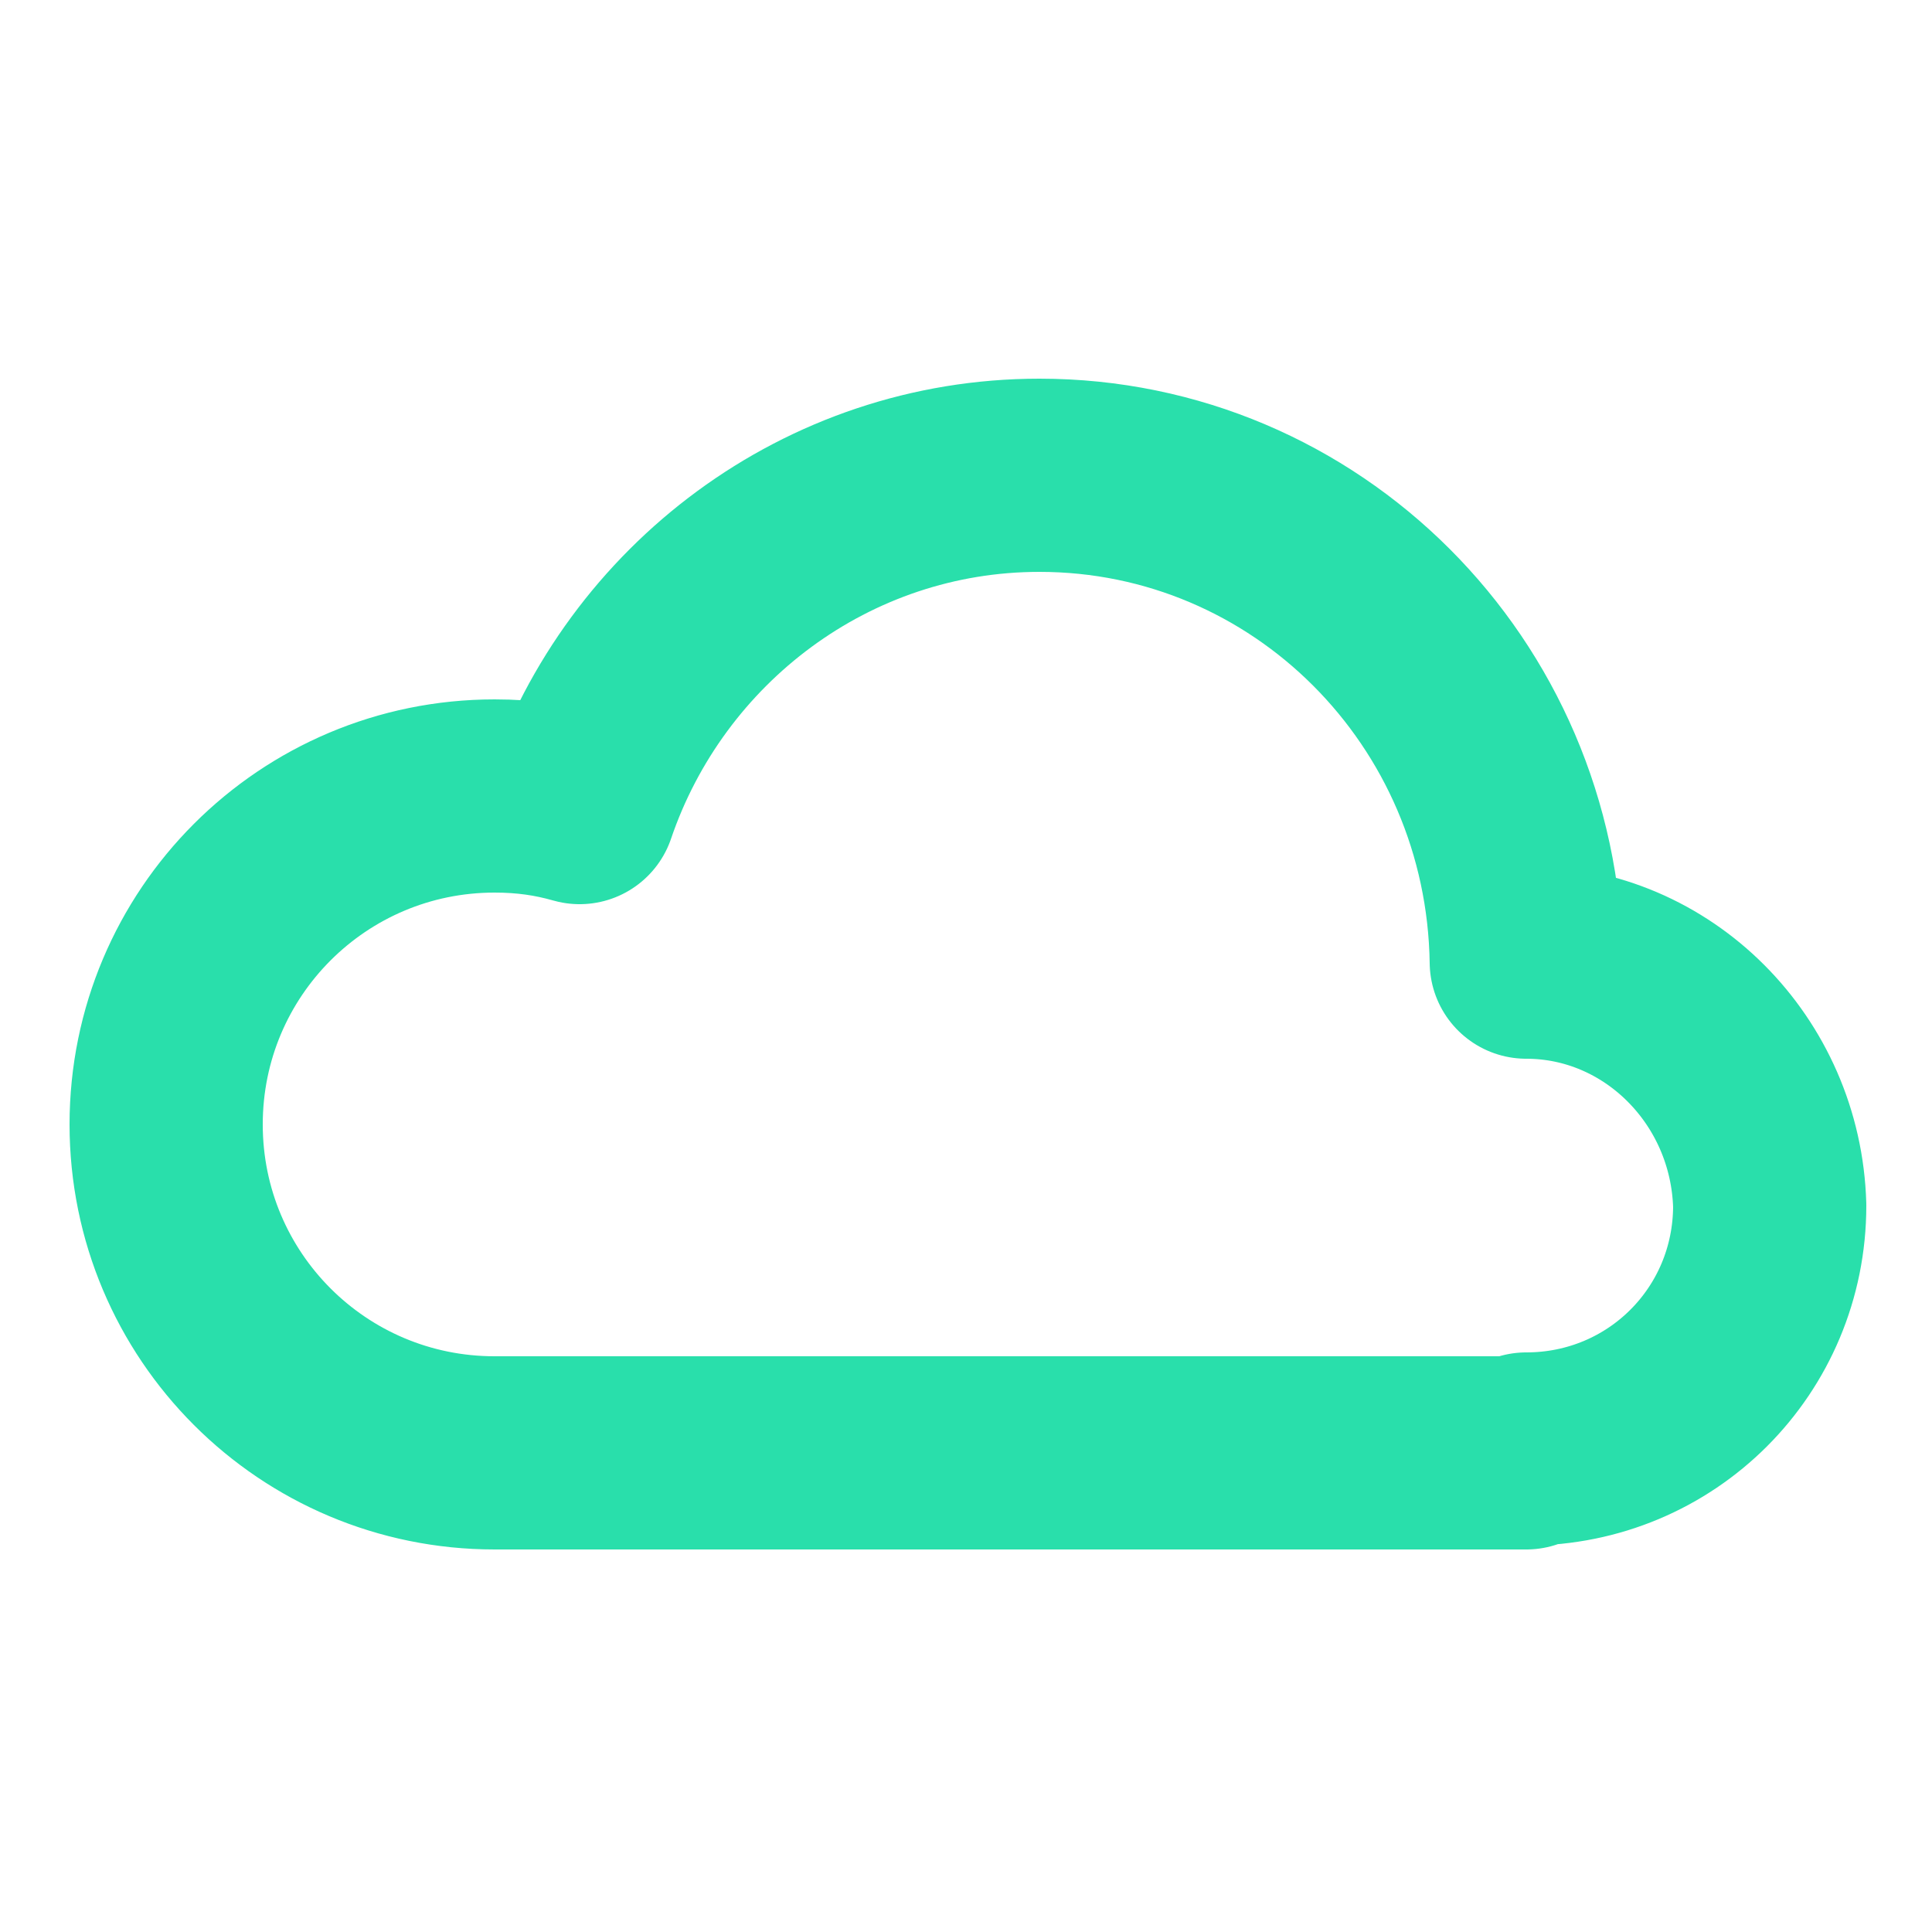
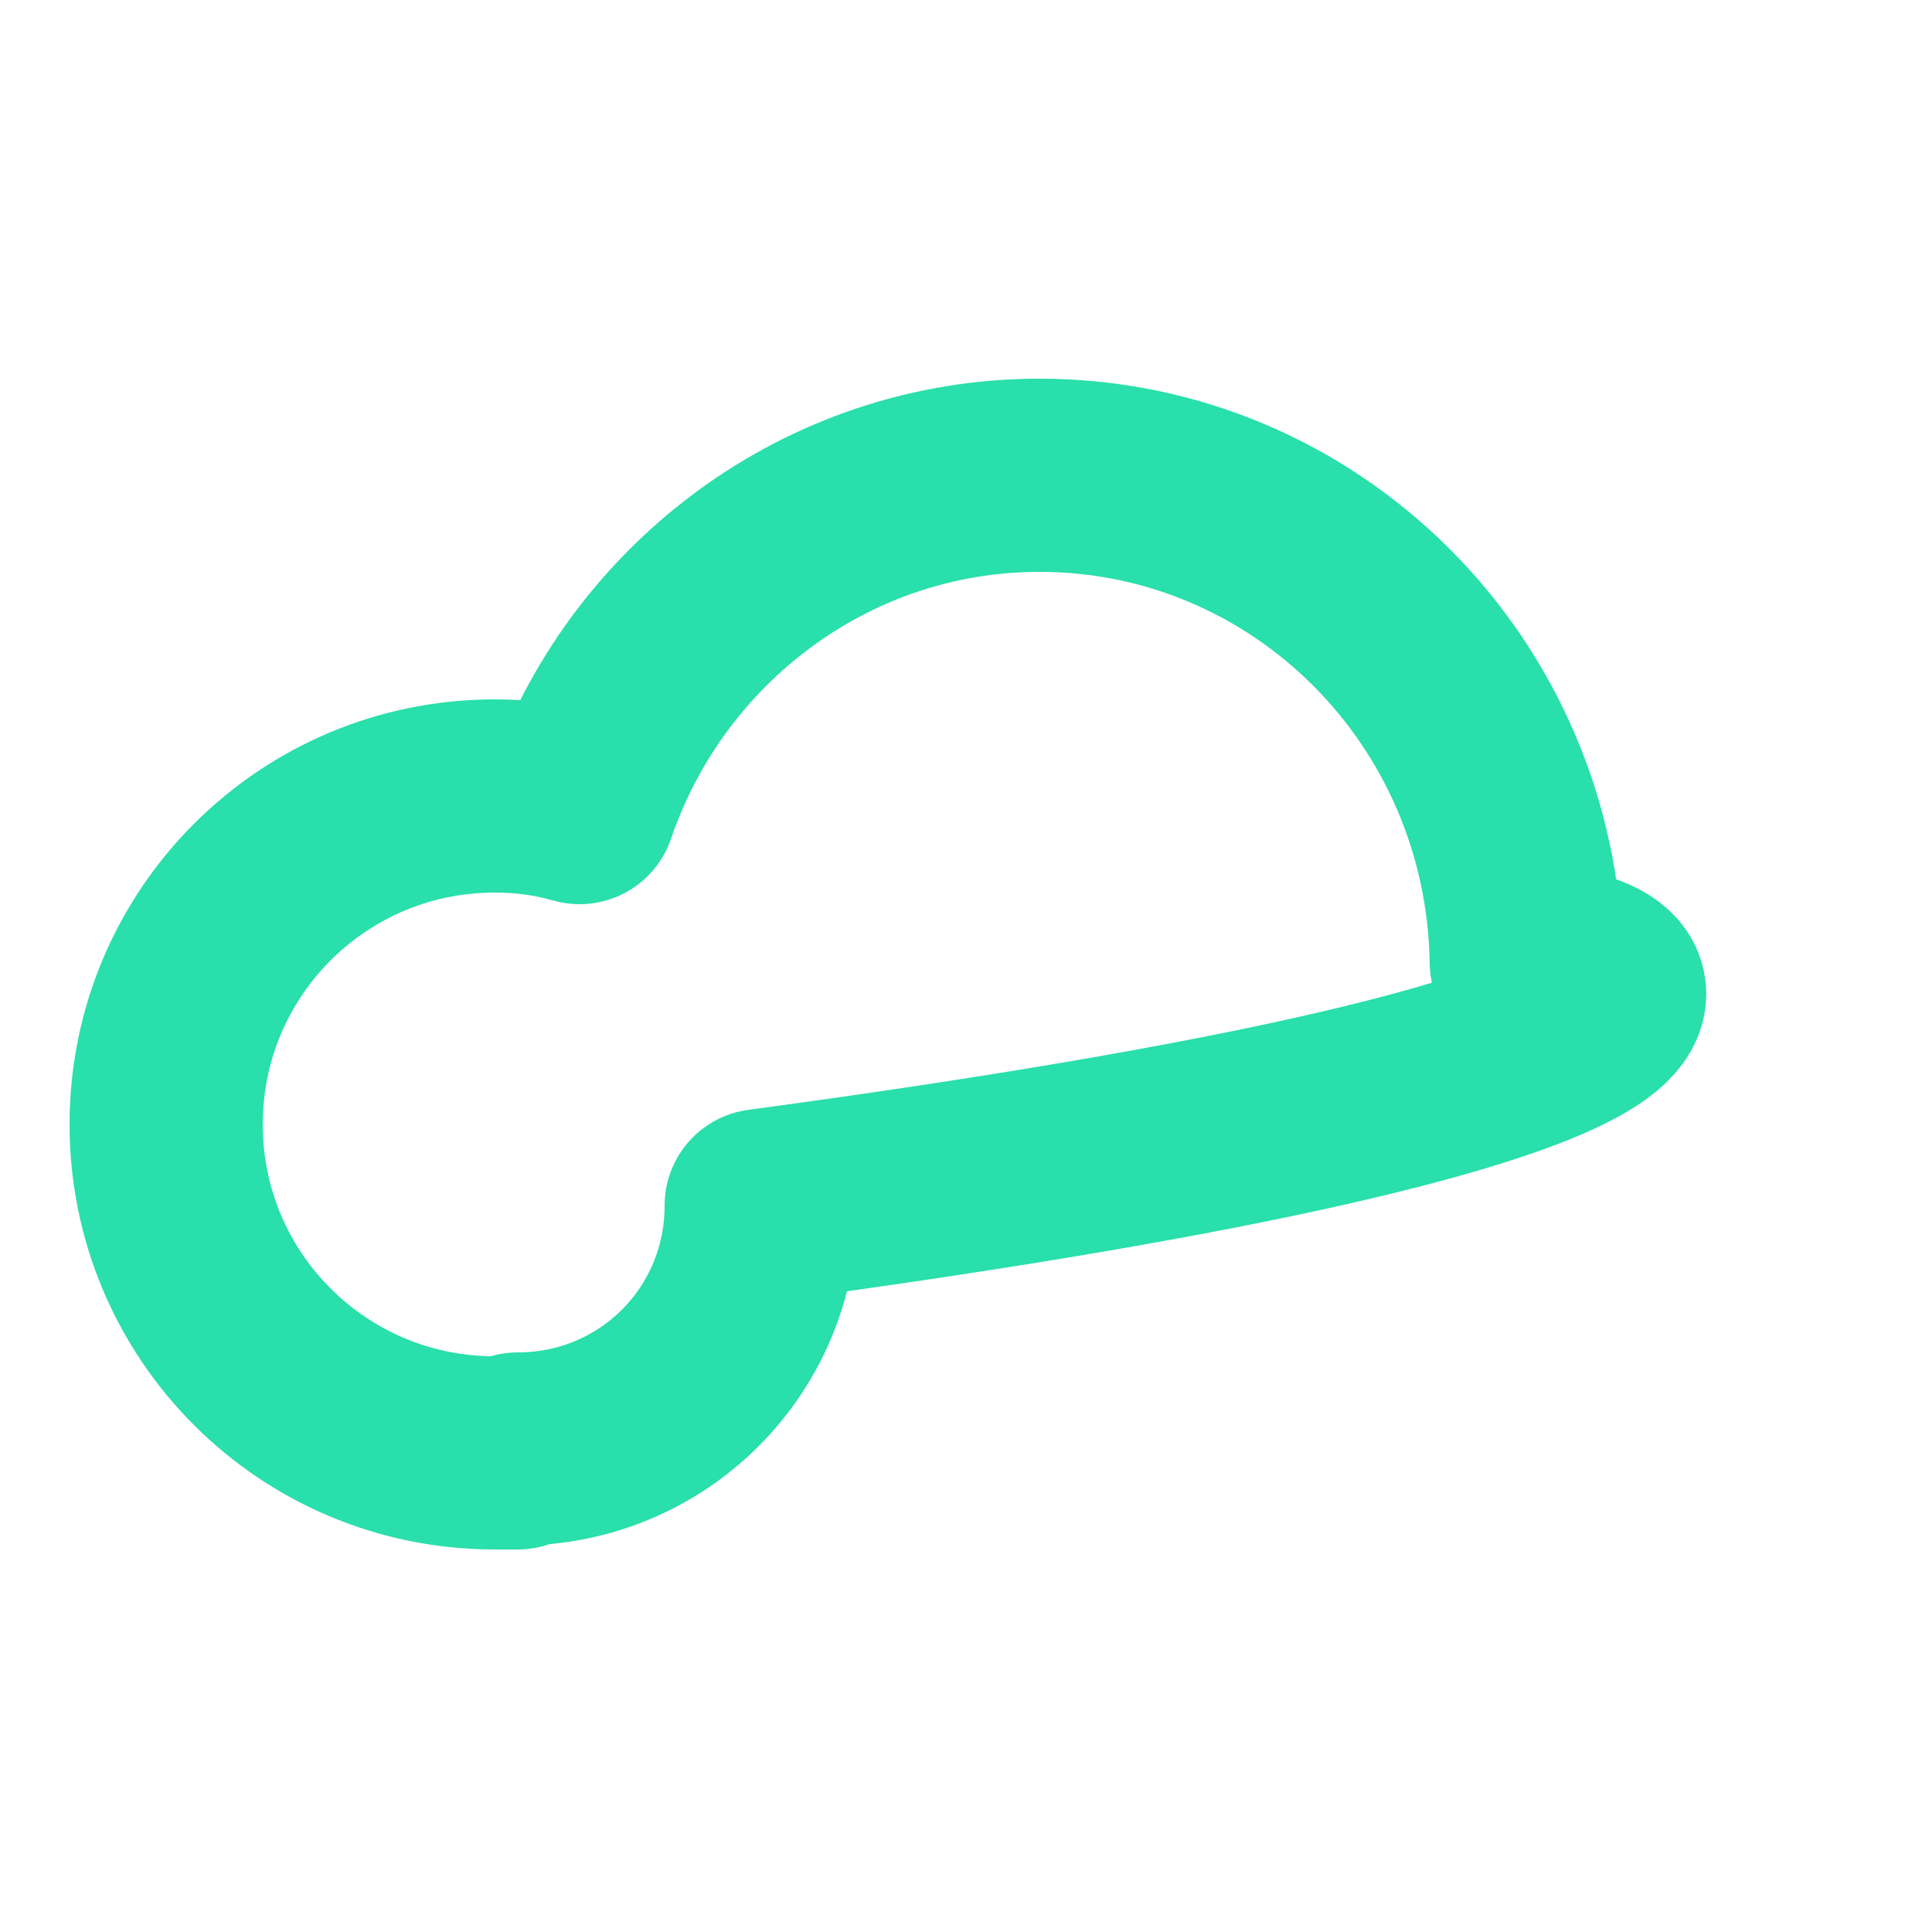
<svg xmlns="http://www.w3.org/2000/svg" version="1.1" id="Layer_1" x="0px" y="0px" viewBox="0 0 50 50" style="enable-background:new 0 0 50 50;" xml:space="preserve">
  <style type="text/css">
	.st0{fill:none;stroke:#89C2D0;stroke-width:5;stroke-linecap:round;stroke-linejoin:round;stroke-miterlimit:10;}
	
		.st1{fill-rule:evenodd;clip-rule:evenodd;fill:none;stroke:#89C2D0;stroke-width:5;stroke-linecap:round;stroke-linejoin:round;stroke-miterlimit:10;}
	
		.st2{fill-rule:evenodd;clip-rule:evenodd;fill:none;stroke:#E53437;stroke-width:5;stroke-linecap:round;stroke-linejoin:round;stroke-miterlimit:10;}
	.st3{fill:none;stroke:#E53437;stroke-width:5;stroke-linecap:round;stroke-linejoin:round;stroke-miterlimit:10;}
	.st4{fill:none;stroke:#FFB000;stroke-width:5;stroke-linecap:round;stroke-linejoin:round;stroke-miterlimit:10;}
	.st5{fill:none;stroke:#00D26B;stroke-width:5;stroke-linecap:round;stroke-linejoin:round;stroke-miterlimit:10;}
	.st6{fill:#E53437;stroke:#E53437;stroke-miterlimit:10;}
	.st7{fill:none;stroke:#091F46;stroke-width:5;stroke-linecap:round;stroke-linejoin:round;stroke-miterlimit:10;}
	.st8{fill:none;stroke:#29DFAB;stroke-width:5;stroke-linecap:round;stroke-linejoin:round;stroke-miterlimit:10;}
</style>
  <g>
    <g>
-       <path class="st8" d="M39.5,24.9L39.5,24.9c-0.1-7-5.7-12.6-12.6-12.6c-5.5,0-10.2,3.6-11.9,8.6c-0.7-0.2-1.4-0.3-2.2-0.3    c-4.7,0-8.5,3.8-8.5,8.5c0,4.7,3.8,8.5,8.5,8.5c0.2,0,0.4,0,0.6,0v0h26.1v-0.1c3.5,0,6.3-2.8,6.3-6.3    C45.7,27.7,42.9,24.9,39.5,24.9z" />
+       <path class="st8" d="M39.5,24.9L39.5,24.9c-0.1-7-5.7-12.6-12.6-12.6c-5.5,0-10.2,3.6-11.9,8.6c-0.7-0.2-1.4-0.3-2.2-0.3    c-4.7,0-8.5,3.8-8.5,8.5c0,4.7,3.8,8.5,8.5,8.5c0.2,0,0.4,0,0.6,0v0v-0.1c3.5,0,6.3-2.8,6.3-6.3    C45.7,27.7,42.9,24.9,39.5,24.9z" />
    </g>
  </g>
</svg>